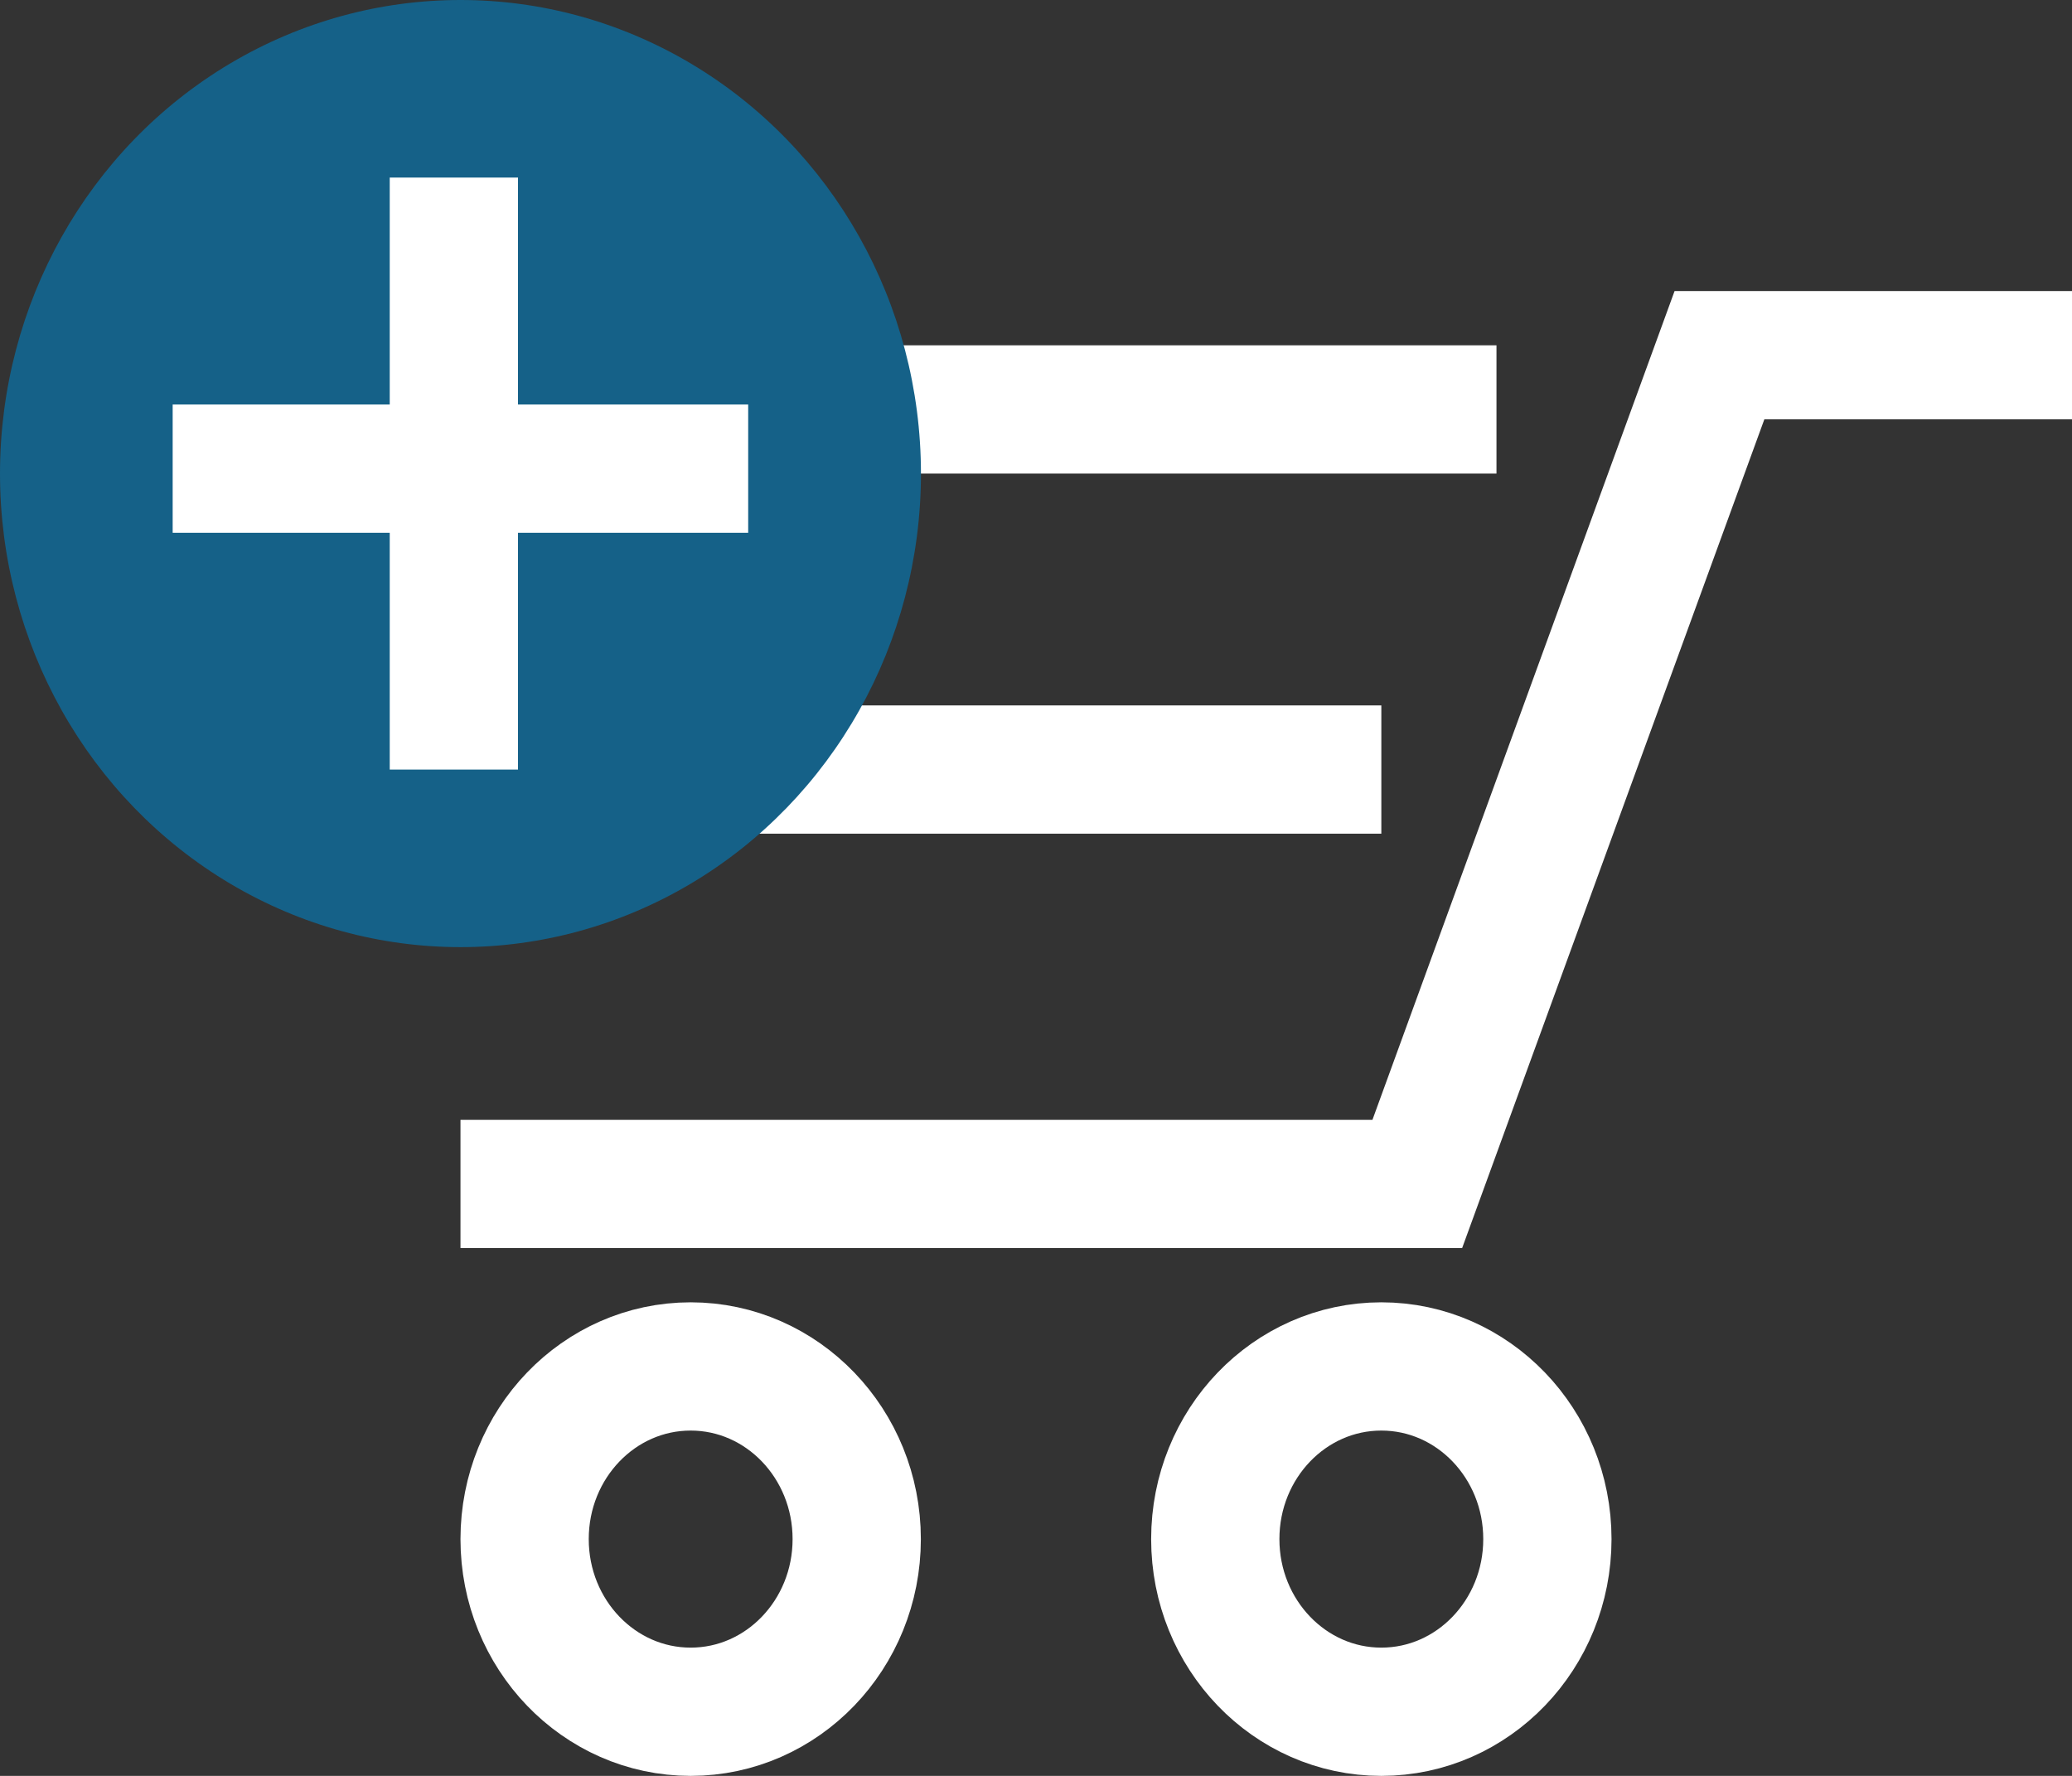
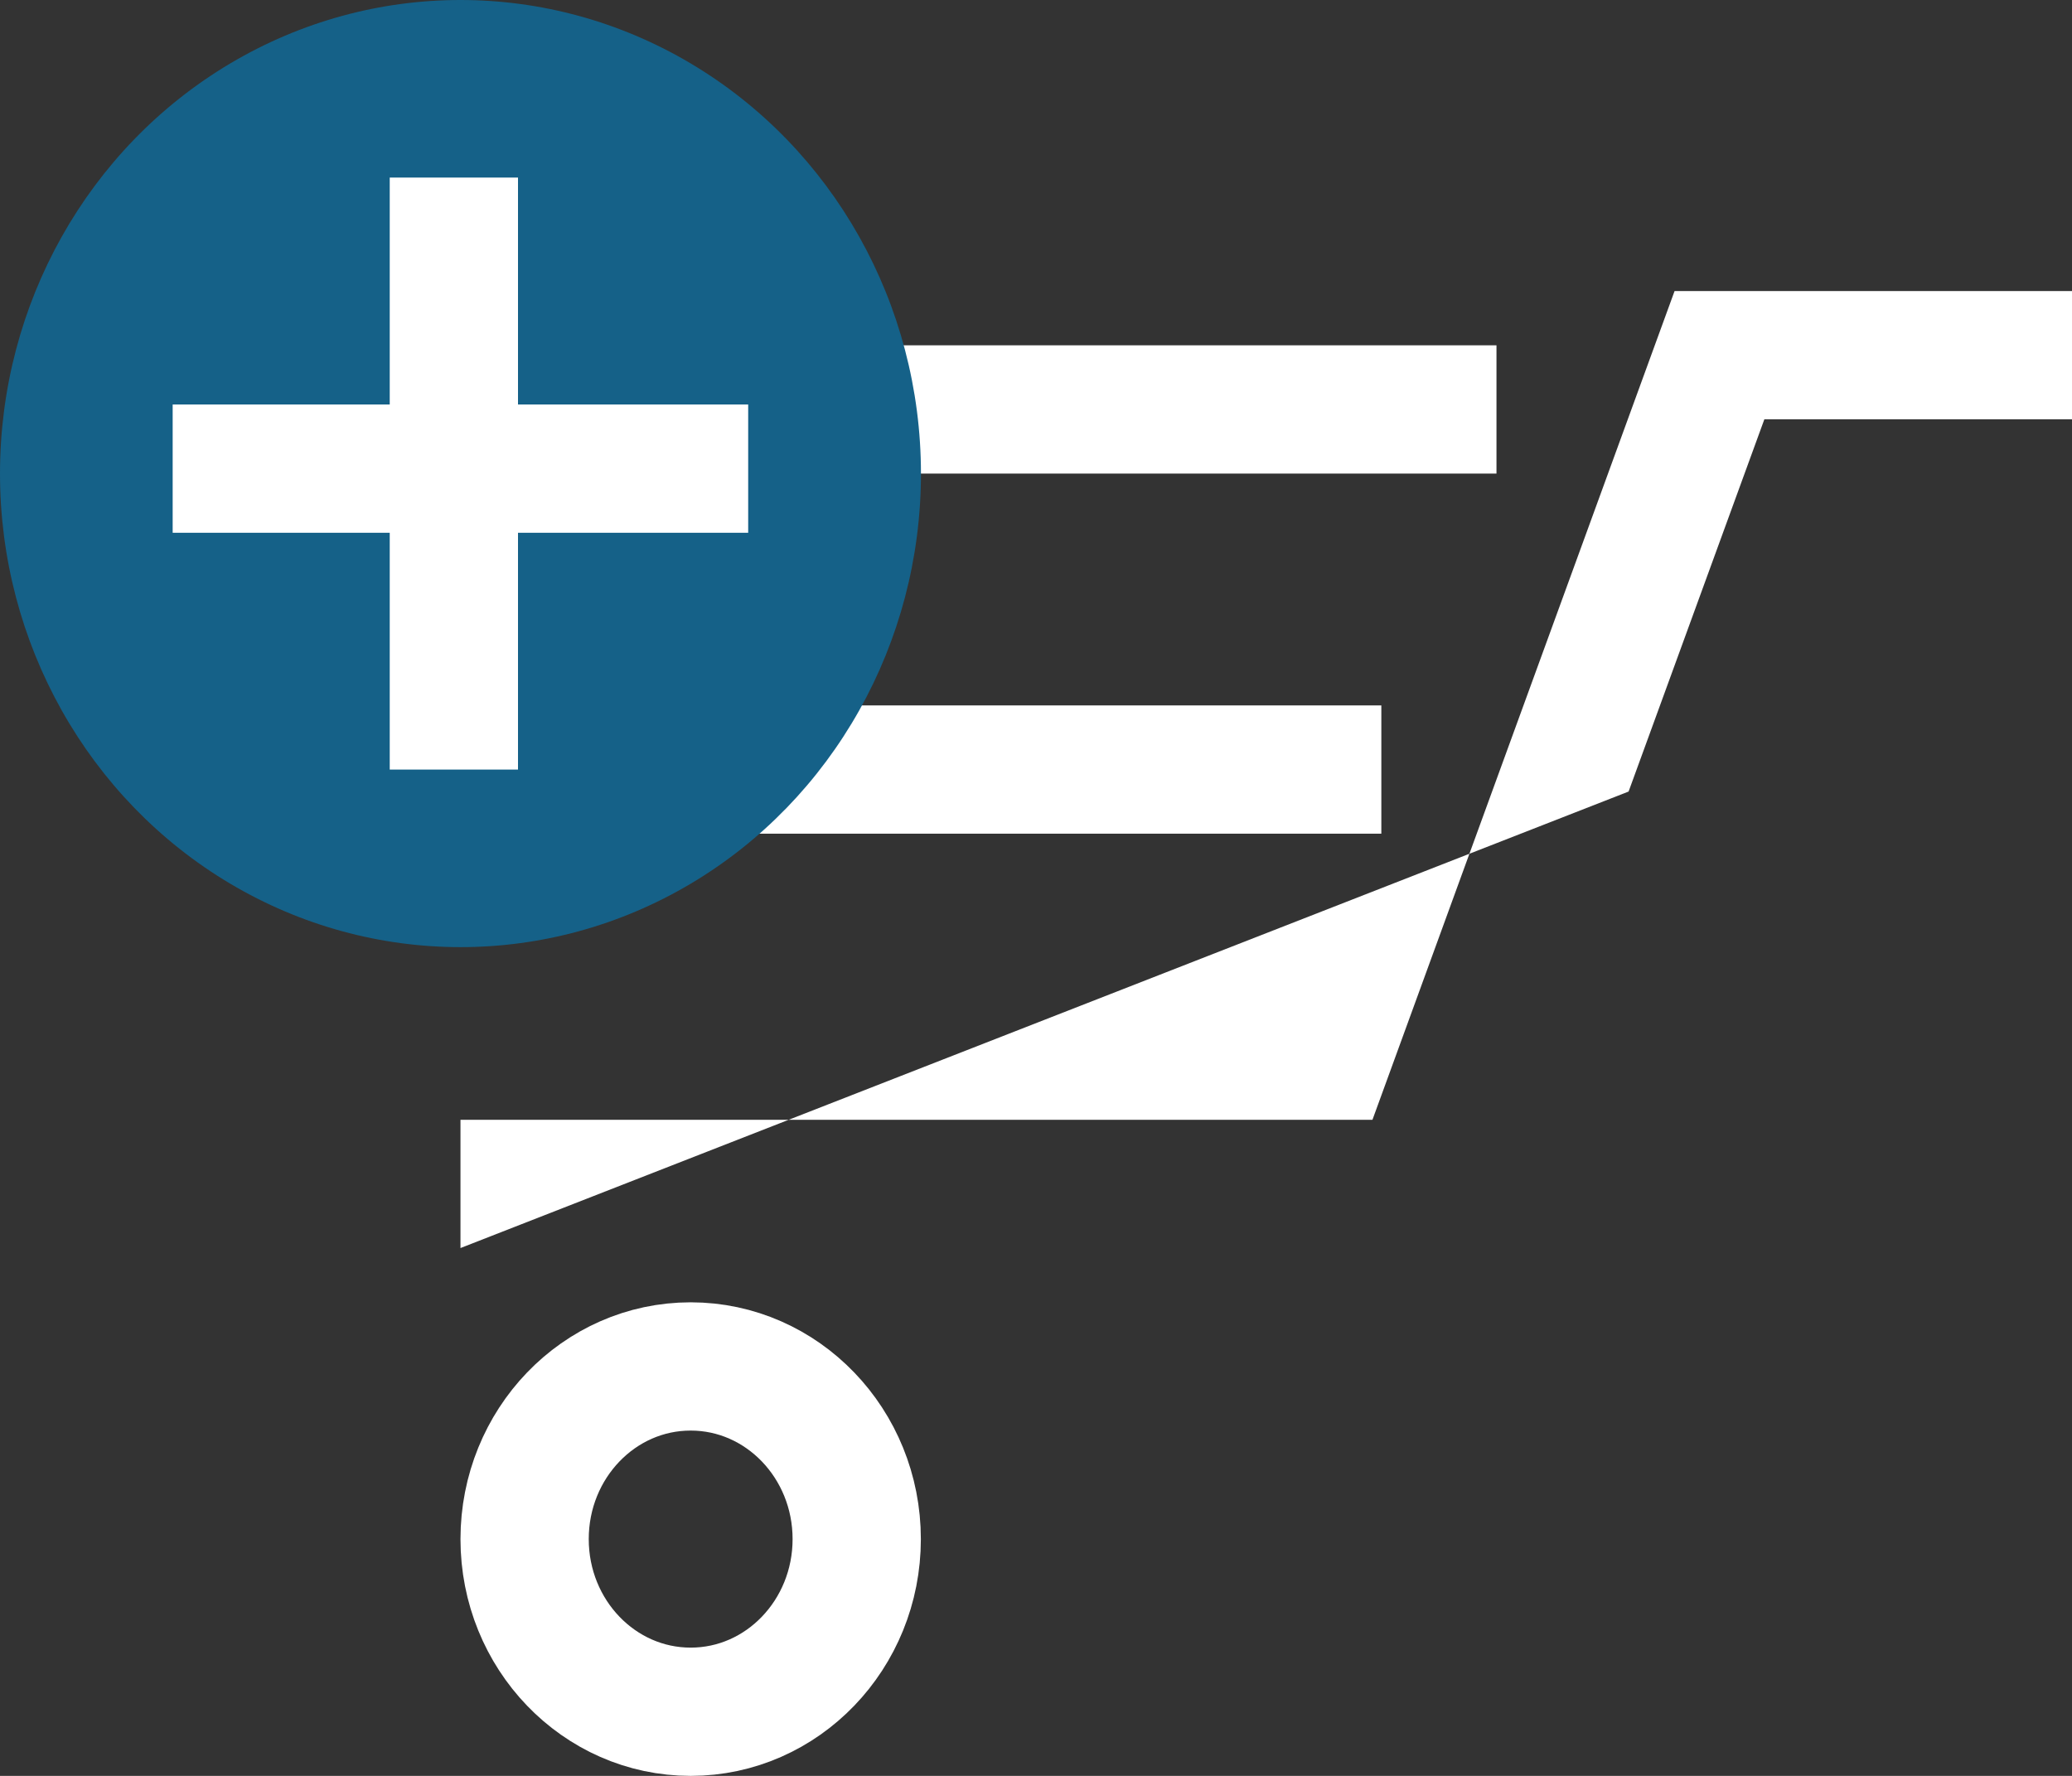
<svg xmlns="http://www.w3.org/2000/svg" fill="none" version="1.1" width="21" height="18" viewBox="0 0 21 18">
  <rect x="0" y="0" width="21" height="18" fill="#333333" stroke="none" />
  <g>
    <g>
      <line x1="2.333" y1="4.15" x2="15.167" y2="4.15" fill-opacity="0" stroke-opacity="1" stroke="#FFFFFF" fill="none" stroke-width="1.3" />
    </g>
    <g>
      <path d="" fill="#D8D8D8" fill-opacity="1" />
      <path d="M14,8.45L3.5,8.45L3.5,7.15L14,7.15L14,8.45Z" fill-rule="evenodd" fill="#FFFFFF" fill-opacity="1" />
    </g>
    <g>
      <path d="" fill="#D8D8D8" fill-opacity="1" />
-       <path d="M13.91,11.35L4.667,11.35L4.667,12.65L14.819,12.65L16.506,8.023L17.882,4.25L21,4.25L21,2.95L16.972,2.95L15.285,7.577L13.91,11.35Z" fill-rule="evenodd" fill="#FFFFFF" fill-opacity="1" />
+       <path d="M13.91,11.35L4.667,11.35L4.667,12.65L16.506,8.023L17.882,4.25L21,4.25L21,2.95L16.972,2.95L15.285,7.577L13.91,11.35Z" fill-rule="evenodd" fill="#FFFFFF" fill-opacity="1" />
    </g>
    <g>
      <ellipse cx="7" cy="15.6" rx="1.683" ry="1.75" fill-opacity="0" stroke-opacity="1" stroke="#FFFFFF" fill="none" stroke-width="1.3" />
    </g>
    <g>
-       <ellipse cx="14" cy="15.6" rx="1.683" ry="1.75" fill-opacity="0" stroke-opacity="1" stroke="#FFFFFF" fill="none" stroke-width="1.3" />
-     </g>
+       </g>
    <g>
      <ellipse cx="4.667" cy="4.8" rx="4.667" ry="4.8" fill="#156188" fill-opacity="1" />
    </g>
    <g>
      <line x1="1.75" y1="4.75" x2="7.583" y2="4.75" fill-opacity="0" stroke-opacity="1" stroke="#FFFFFF" fill="none" stroke-width="1.3" />
    </g>
    <g transform="matrix(0,-1,1,0,-2.55,13.05)">
      <line x1="5.25" y1="7.15" x2="11.25" y2="7.15" fill-opacity="0" stroke-opacity="1" stroke="#FFFFFF" fill="none" stroke-width="1.3" />
    </g>
  </g>
</svg>